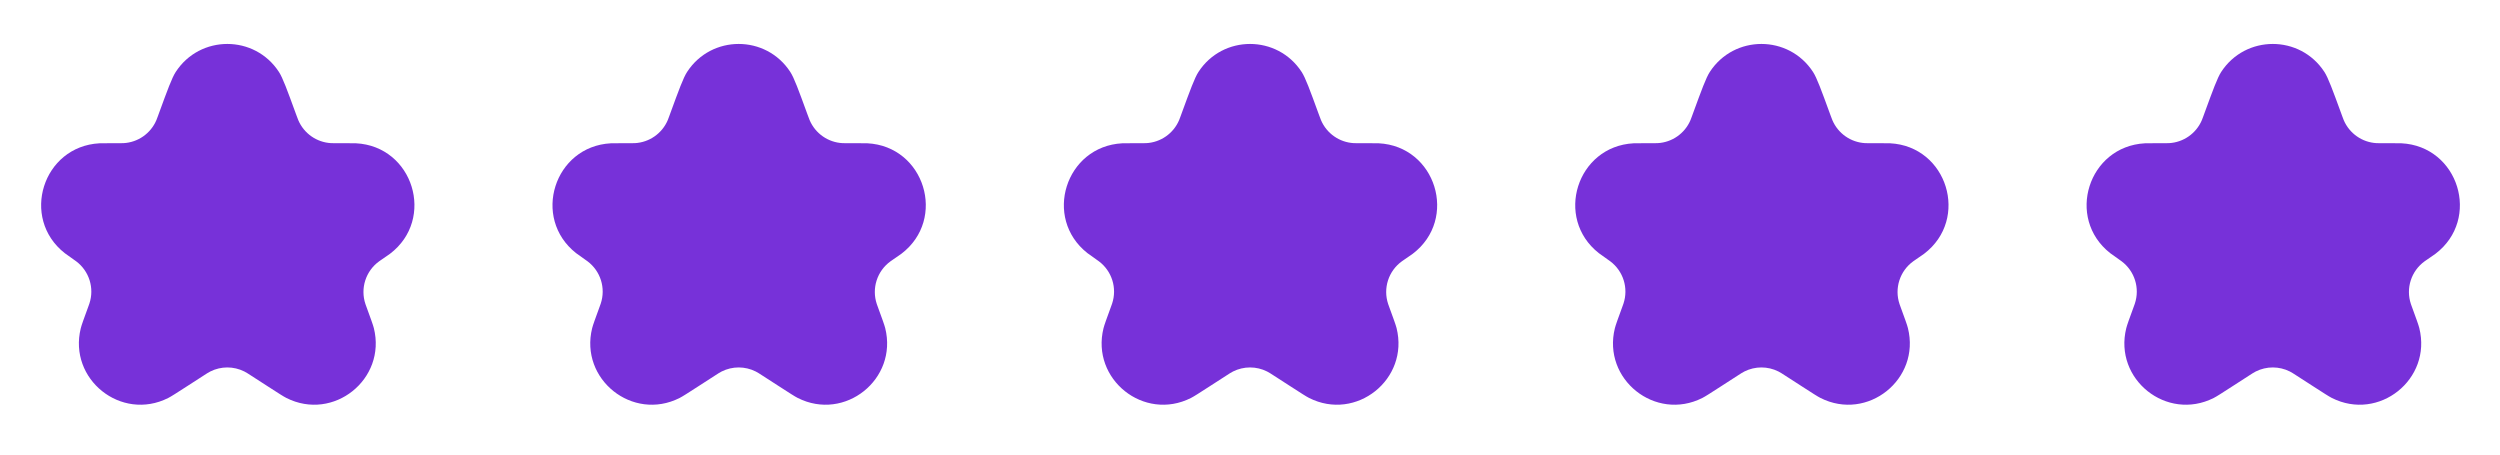
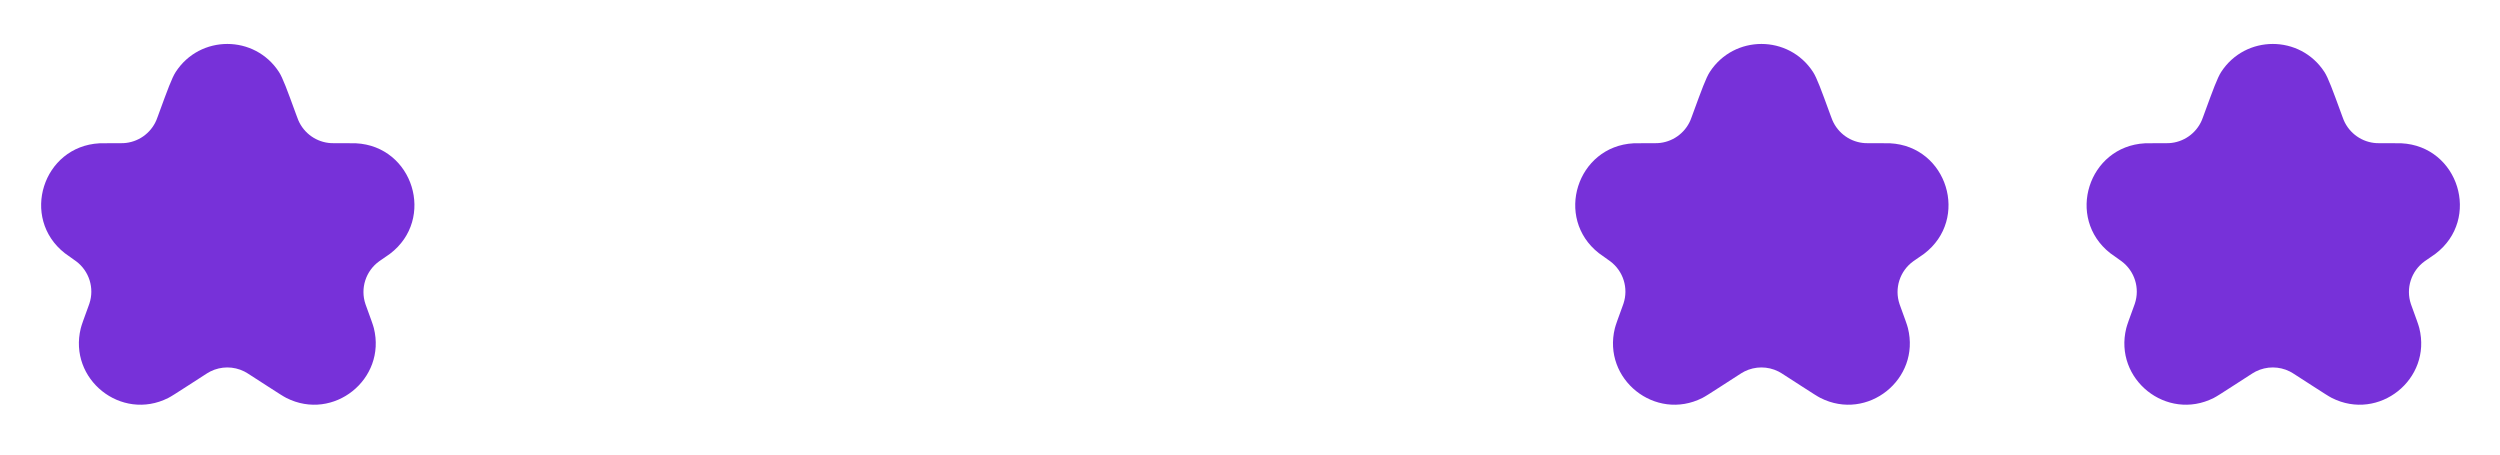
<svg xmlns="http://www.w3.org/2000/svg" width="132" height="24" viewBox="0 0 132 24" fill="none">
  <path d="M8.384 6.004C8.846 4.74 9.077 4.108 9.279 3.798C10.56 1.828 13.446 1.828 14.727 3.798C14.929 4.108 15.16 4.74 15.621 6.004L15.669 6.133C15.709 6.242 15.729 6.297 15.75 6.346C16.049 7.047 16.721 7.517 17.483 7.558C17.536 7.561 17.594 7.561 17.711 7.561H18.209C18.543 7.561 18.71 7.561 18.792 7.565C21.819 7.718 23.007 11.565 20.593 13.399C20.528 13.448 20.39 13.543 20.114 13.731C20.066 13.764 20.042 13.781 20.02 13.796C19.31 14.309 19.016 15.224 19.295 16.054C19.304 16.079 19.315 16.11 19.337 16.171C19.577 16.828 19.697 17.157 19.739 17.323C20.414 20.023 17.603 22.268 15.119 21.011C14.966 20.934 14.689 20.755 14.135 20.397L13.292 19.853C13.096 19.726 12.998 19.662 12.901 19.614C12.336 19.33 11.67 19.33 11.105 19.614C11.008 19.662 10.91 19.726 10.714 19.853L9.888 20.386C9.32 20.753 9.036 20.936 8.879 21.015C6.399 22.262 3.598 20.026 4.265 17.331C4.307 17.16 4.43 16.825 4.675 16.154C4.699 16.089 4.71 16.057 4.719 16.031C4.993 15.212 4.71 14.31 4.018 13.794C3.995 13.777 3.97 13.759 3.918 13.723C3.63 13.521 3.486 13.419 3.417 13.365C1.061 11.511 2.258 7.728 5.251 7.566C5.339 7.561 5.515 7.561 5.867 7.561H6.298C6.412 7.561 6.469 7.561 6.52 7.558C7.284 7.519 7.958 7.047 8.257 6.344C8.278 6.296 8.297 6.243 8.336 6.136L8.384 6.004Z" fill="#7731D9" />
-   <path d="M35.384 6.004C35.846 4.74 36.077 4.108 36.279 3.798C37.56 1.828 40.446 1.828 41.727 3.798C41.929 4.108 42.16 4.74 42.621 6.004L42.669 6.133C42.709 6.242 42.729 6.297 42.75 6.346C43.049 7.047 43.721 7.517 44.483 7.558C44.536 7.561 44.594 7.561 44.711 7.561H45.209C45.543 7.561 45.709 7.561 45.792 7.565C48.819 7.718 50.007 11.565 47.593 13.399C47.528 13.448 47.39 13.543 47.114 13.731C47.066 13.764 47.041 13.781 47.02 13.796C46.31 14.309 46.016 15.224 46.295 16.054C46.303 16.079 46.315 16.11 46.337 16.171C46.577 16.828 46.697 17.157 46.739 17.323C47.414 20.023 44.603 22.268 42.119 21.011C41.966 20.934 41.689 20.755 41.135 20.397L40.292 19.853C40.096 19.726 39.998 19.662 39.901 19.614C39.336 19.33 38.67 19.33 38.105 19.614C38.008 19.662 37.91 19.726 37.714 19.853L36.888 20.386C36.32 20.753 36.036 20.936 35.879 21.015C33.399 22.262 30.598 20.026 31.265 17.331C31.307 17.16 31.43 16.825 31.675 16.154C31.698 16.089 31.71 16.057 31.719 16.031C31.993 15.212 31.71 14.31 31.018 13.794C30.995 13.777 30.97 13.759 30.918 13.723C30.63 13.521 30.486 13.419 30.417 13.365C28.061 11.511 29.258 7.728 32.251 7.566C32.339 7.561 32.515 7.561 32.867 7.561H33.298C33.412 7.561 33.468 7.561 33.52 7.558C34.284 7.519 34.958 7.047 35.257 6.344C35.278 6.296 35.297 6.243 35.336 6.136L35.384 6.004Z" fill="#7731D9" />
-   <path d="M62.384 6.004C62.846 4.74 63.077 4.108 63.279 3.798C64.56 1.828 67.445 1.828 68.727 3.798C68.929 4.108 69.16 4.74 69.621 6.004L69.669 6.133C69.709 6.242 69.729 6.297 69.75 6.346C70.049 7.047 70.721 7.517 71.483 7.558C71.536 7.561 71.594 7.561 71.711 7.561H72.209C72.543 7.561 72.71 7.561 72.792 7.565C75.819 7.718 77.007 11.565 74.593 13.399C74.528 13.448 74.39 13.543 74.114 13.731C74.066 13.764 74.041 13.781 74.02 13.796C73.31 14.309 73.016 15.224 73.295 16.054C73.303 16.079 73.315 16.11 73.337 16.171C73.577 16.828 73.697 17.157 73.739 17.323C74.414 20.023 71.603 22.268 69.119 21.011C68.966 20.934 68.689 20.755 68.135 20.397L67.292 19.853C67.096 19.726 66.998 19.662 66.901 19.614C66.336 19.33 65.67 19.33 65.105 19.614C65.008 19.662 64.91 19.726 64.714 19.853L63.888 20.386C63.32 20.753 63.036 20.936 62.879 21.015C60.399 22.262 57.598 20.026 58.265 17.331C58.307 17.16 58.43 16.825 58.675 16.154C58.699 16.089 58.71 16.057 58.719 16.031C58.993 15.212 58.71 14.31 58.018 13.794C57.995 13.777 57.969 13.759 57.918 13.723C57.63 13.521 57.486 13.419 57.417 13.365C55.061 11.511 56.258 7.728 59.251 7.566C59.339 7.561 59.515 7.561 59.867 7.561H60.298C60.412 7.561 60.468 7.561 60.52 7.558C61.284 7.519 61.958 7.047 62.257 6.344C62.278 6.296 62.297 6.243 62.336 6.136L62.384 6.004Z" fill="#7731D9" />
  <path d="M89.384 6.004C89.846 4.74 90.077 4.108 90.278 3.798C91.56 1.828 94.445 1.828 95.727 3.798C95.929 4.108 96.16 4.74 96.621 6.004L96.669 6.133C96.709 6.242 96.729 6.297 96.75 6.346C97.049 7.047 97.721 7.517 98.483 7.558C98.536 7.561 98.594 7.561 98.711 7.561H99.209C99.543 7.561 99.71 7.561 99.792 7.565C102.818 7.718 104.006 11.565 101.593 13.399C101.528 13.448 101.39 13.543 101.114 13.731C101.066 13.764 101.041 13.781 101.02 13.796C100.31 14.309 100.016 15.224 100.295 16.054C100.303 16.079 100.314 16.11 100.337 16.171C100.577 16.828 100.697 17.157 100.738 17.323C101.414 20.023 98.603 22.268 96.119 21.011C95.966 20.934 95.689 20.755 95.135 20.397L94.292 19.853C94.096 19.726 93.998 19.662 93.901 19.614C93.336 19.33 92.67 19.33 92.105 19.614C92.008 19.662 91.91 19.726 91.714 19.853L90.888 20.386C90.32 20.753 90.036 20.936 89.879 21.015C87.399 22.262 84.598 20.026 85.265 17.331C85.307 17.16 85.43 16.825 85.675 16.154C85.698 16.089 85.71 16.057 85.719 16.031C85.993 15.212 85.71 14.31 85.018 13.794C84.995 13.777 84.969 13.759 84.918 13.723C84.63 13.521 84.486 13.419 84.417 13.365C82.061 11.511 83.258 7.728 86.251 7.566C86.339 7.561 86.515 7.561 86.867 7.561H87.298C87.412 7.561 87.469 7.561 87.52 7.558C88.284 7.519 88.958 7.047 89.257 6.344C89.278 6.296 89.297 6.243 89.336 6.136L89.384 6.004Z" fill="#7731D9" />
  <path d="M116.385 6.004C116.847 4.74 117.078 4.108 117.279 3.798C118.561 1.828 121.446 1.828 122.728 3.798C122.929 4.108 123.16 4.74 123.622 6.004L123.669 6.133C123.709 6.242 123.729 6.297 123.75 6.346C124.05 7.047 124.722 7.517 125.483 7.558C125.537 7.561 125.595 7.561 125.711 7.561H126.21C126.543 7.561 126.71 7.561 126.792 7.565C129.819 7.718 131.007 11.565 128.594 13.399C128.529 13.448 128.391 13.543 128.115 13.731C128.067 13.764 128.042 13.781 128.021 13.796C127.311 14.309 127.017 15.224 127.296 16.054C127.304 16.079 127.315 16.11 127.338 16.171C127.578 16.828 127.698 17.157 127.739 17.323C128.415 20.023 125.604 22.268 123.12 21.011C122.967 20.934 122.69 20.755 122.136 20.397L121.293 19.853C121.096 19.726 120.998 19.662 120.902 19.614C120.337 19.33 119.67 19.33 119.105 19.614C119.009 19.662 118.911 19.726 118.714 19.853L117.888 20.386C117.321 20.753 117.037 20.936 116.88 21.015C114.4 22.262 111.599 20.026 112.266 17.331C112.308 17.16 112.43 16.825 112.676 16.154C112.699 16.089 112.711 16.057 112.72 16.031C112.993 15.212 112.71 14.31 112.018 13.794C111.996 13.777 111.97 13.759 111.919 13.723C111.631 13.521 111.487 13.419 111.417 13.365C109.062 11.511 110.258 7.728 113.252 7.566C113.339 7.561 113.516 7.561 113.868 7.561H114.299C114.412 7.561 114.469 7.561 114.521 7.558C115.284 7.519 115.959 7.047 116.258 6.344C116.278 6.296 116.298 6.243 116.337 6.136L116.385 6.004Z" fill="#7731D9" />
</svg>